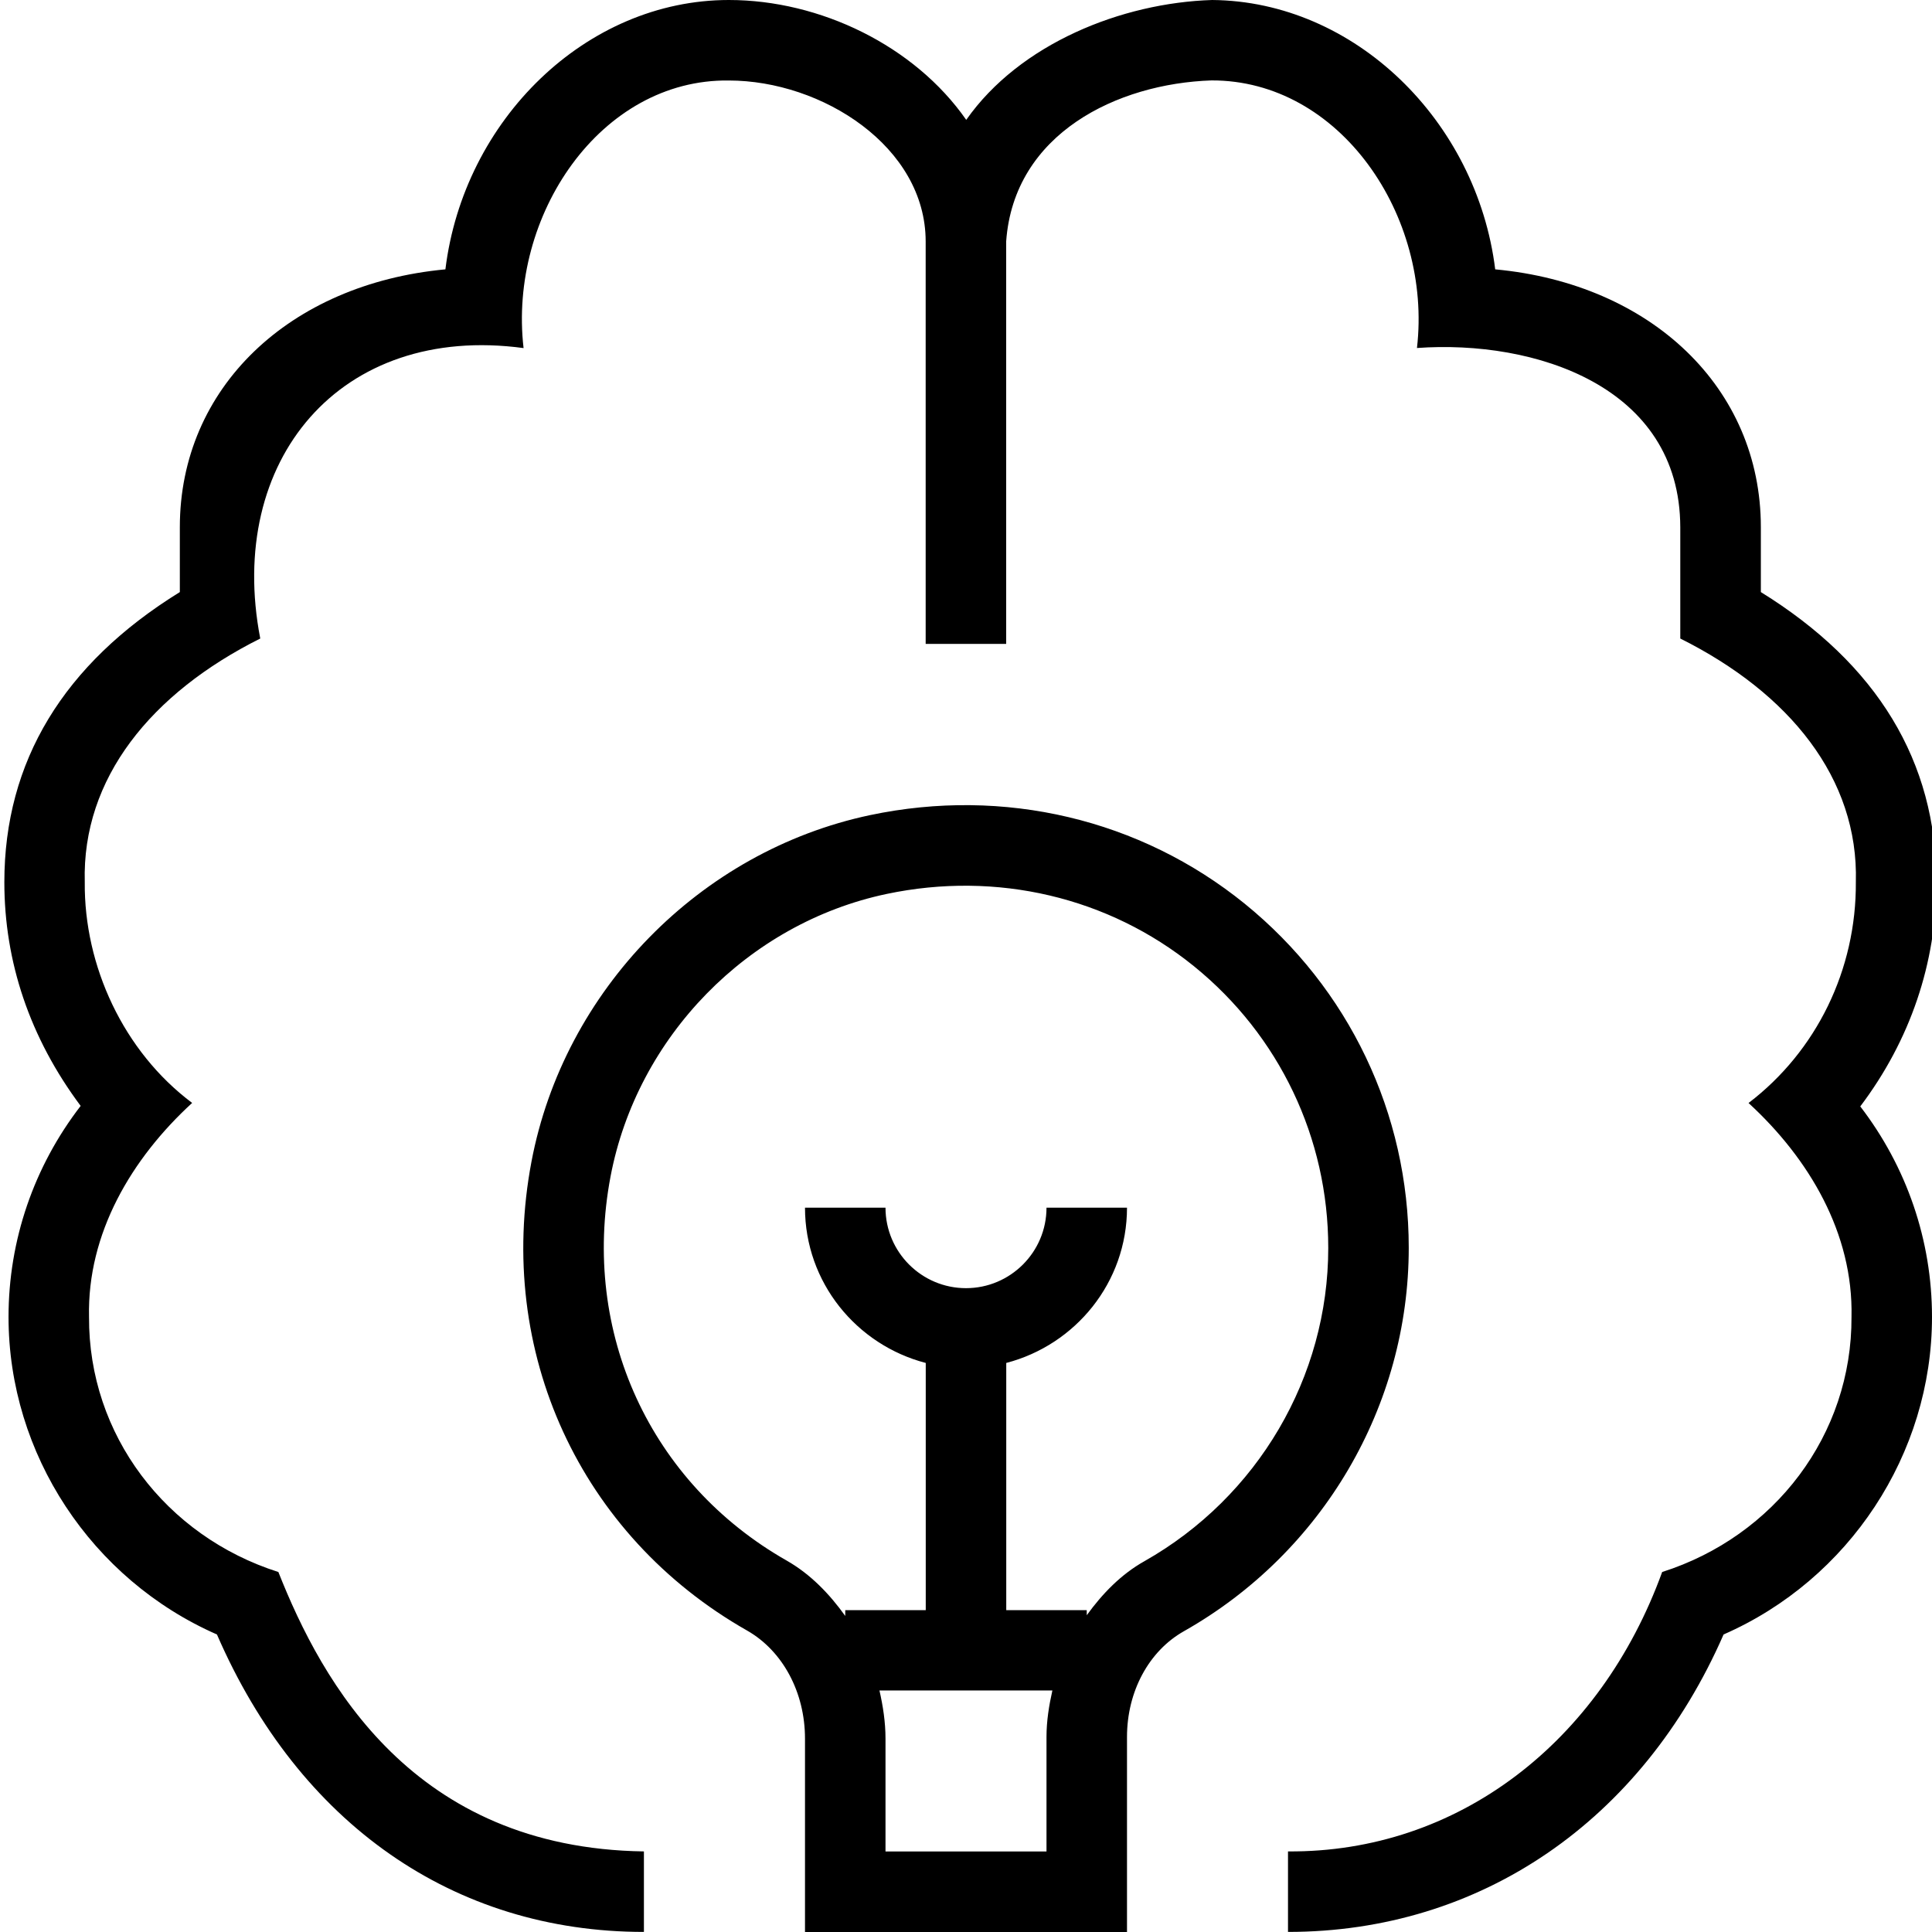
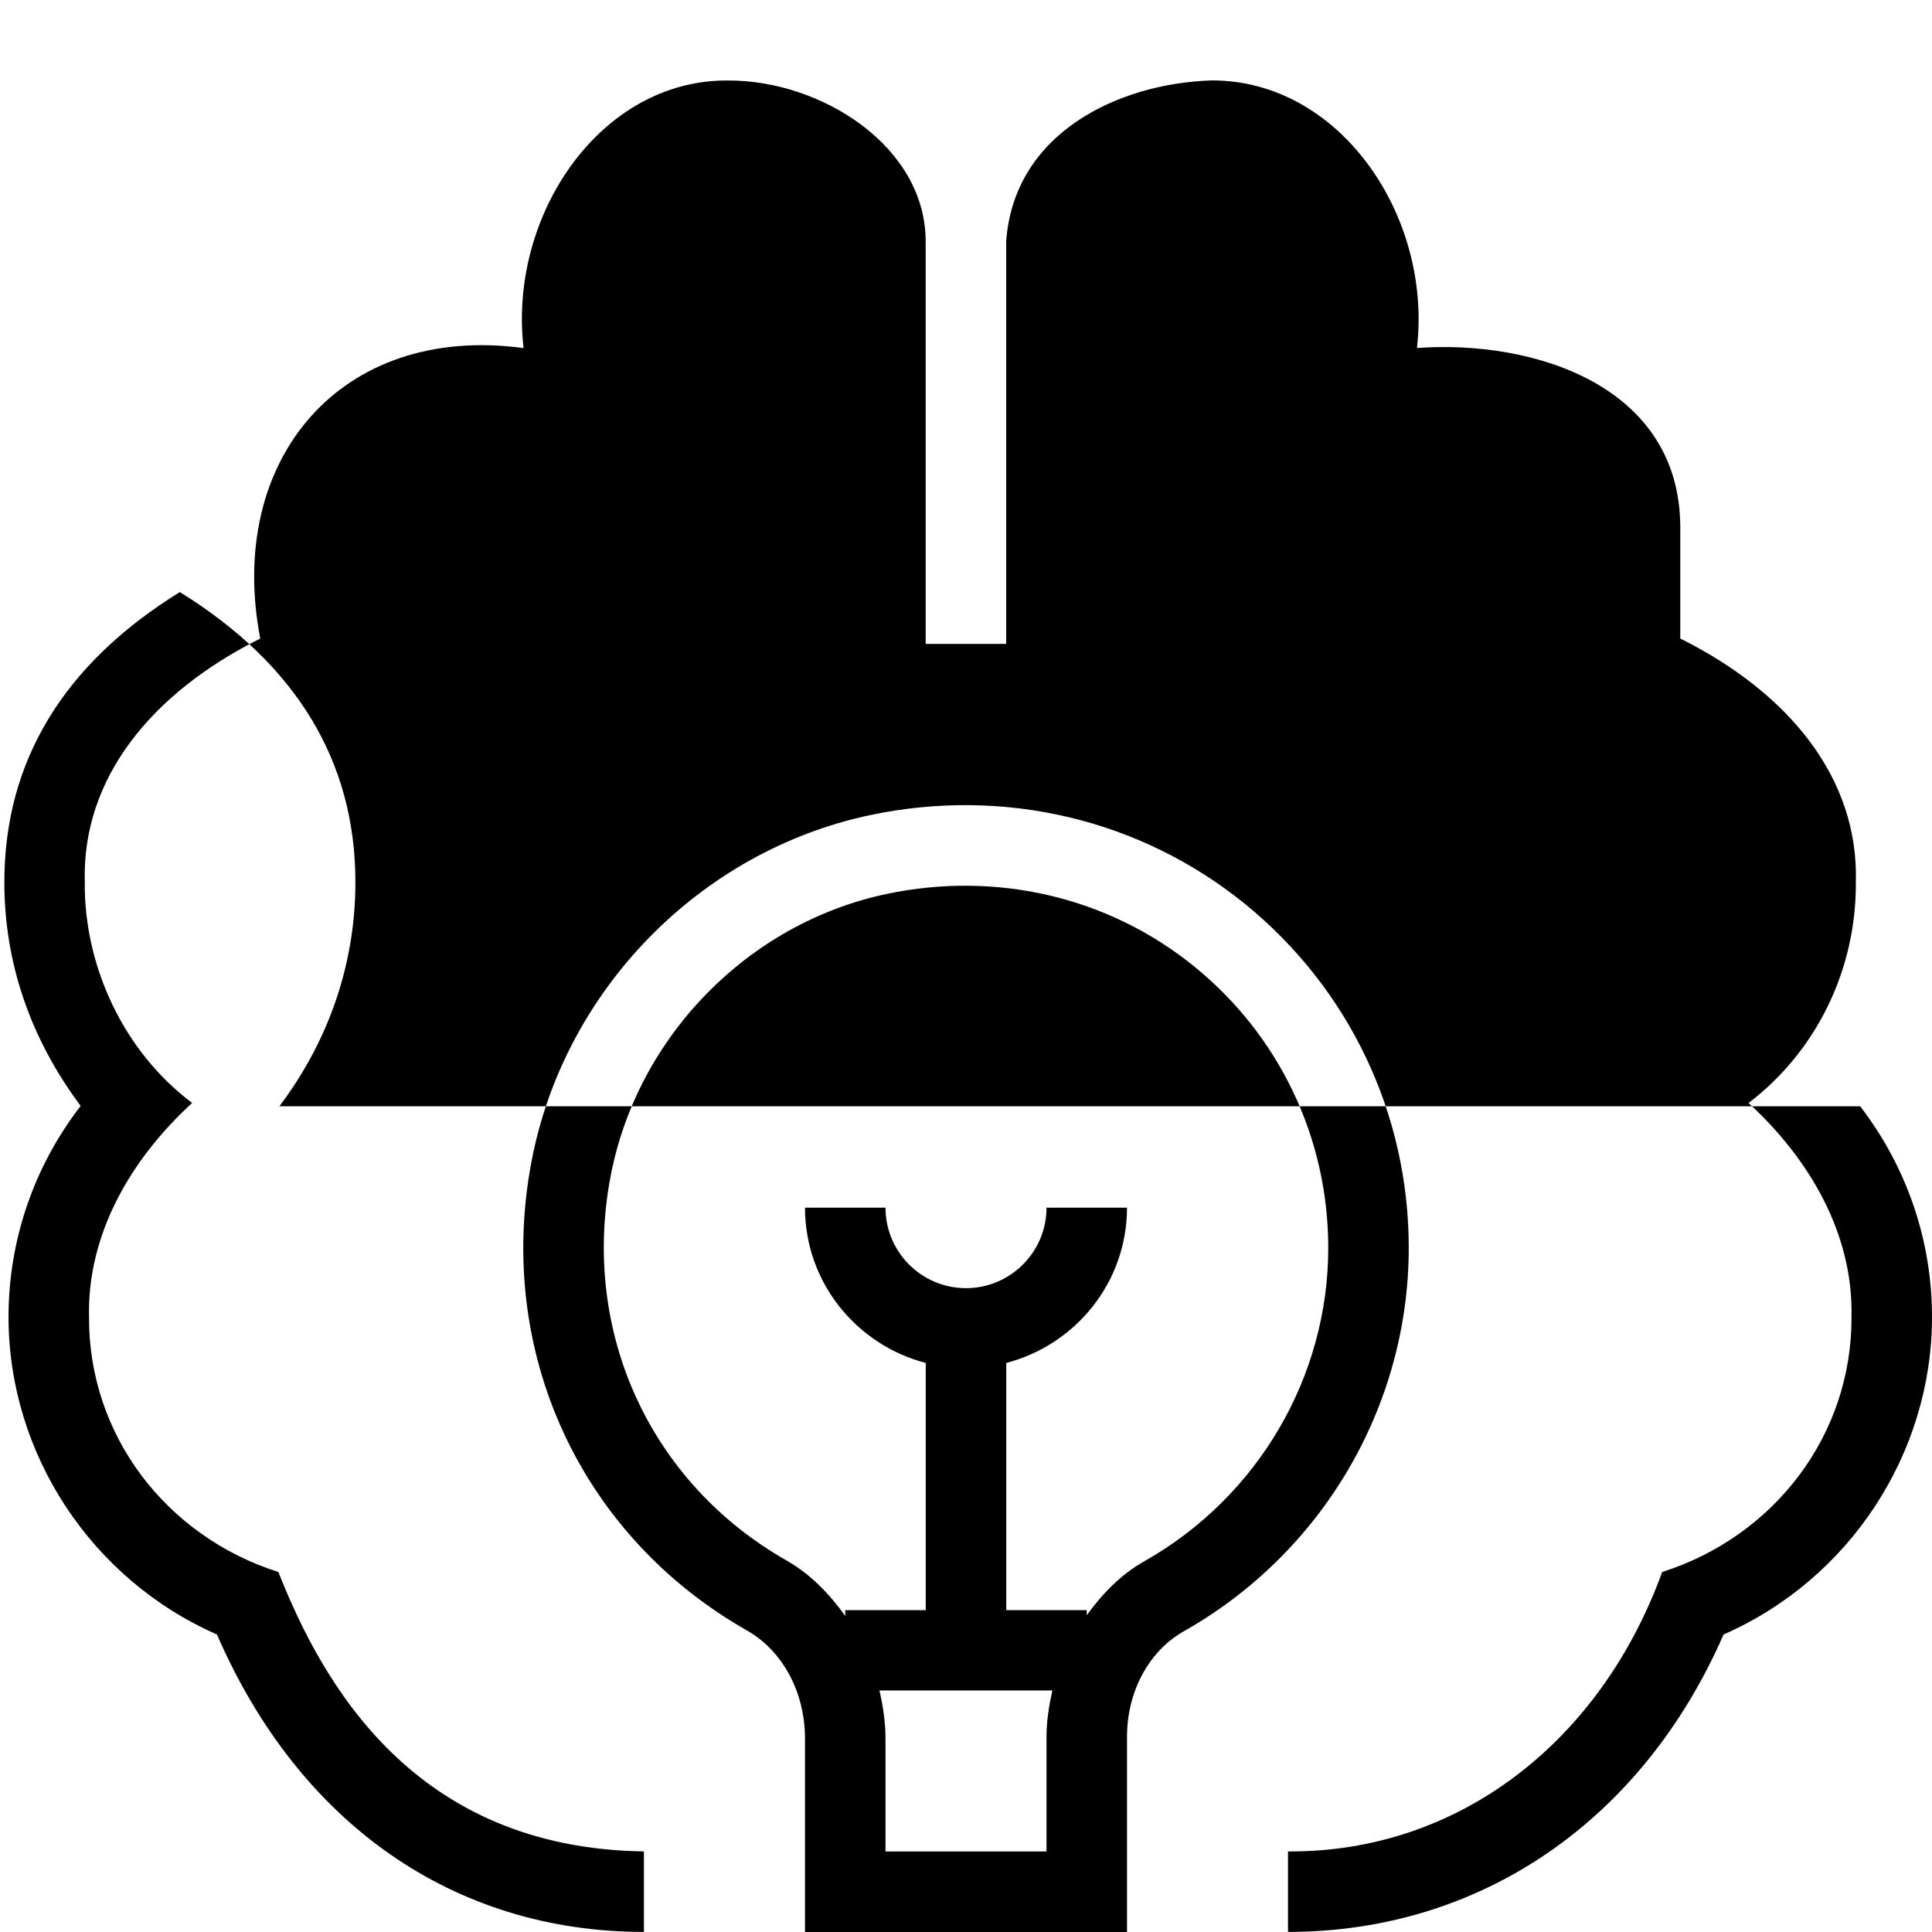
<svg xmlns="http://www.w3.org/2000/svg" id="Layer_1" data-name="Layer 1" viewBox="0 0 24 24">
-   <path d="M23.108,13.743c.578,.752,.892,1.665,.892,2.617,0,1.703-1.031,3.262-2.589,3.944-1.013,2.318-3.021,3.695-5.411,3.695v-1c2.106,.015,3.878-1.35,4.648-3.471,1.396-.444,2.359-1.704,2.352-3.169,.023-1.037-.526-1.966-1.279-2.657,.844-.643,1.34-1.656,1.333-2.744,.036-1.29-.827-2.35-2.181-3.026v-1.384c-.004-1.752-1.81-2.33-3.271-2.225,.19-1.64-.956-3.33-2.553-3.324-1.169,.039-2.454,.659-2.55,2v5h-1V3c0-1.179-1.289-2-2.446-2-1.594-.02-2.74,1.677-2.549,3.324-2.28-.308-3.698,1.396-3.271,3.608-1.353,.677-2.216,1.736-2.18,3.026-.01,1.038,.479,2.103,1.334,2.743-.754,.691-1.304,1.621-1.281,2.658-.008,1.465,.956,2.725,2.352,3.169,.544,1.375,1.674,3.43,4.541,3.471v1c-2.361,0-4.284-1.344-5.304-3.695-1.557-.683-2.589-2.241-2.589-3.944,0-.954,.315-1.869,.896-2.622C.368,12.889,.054,11.946,.054,10.959c0-1.498,.733-2.71,2.18-3.604v-.806c0-1.731,1.361-3.022,3.299-3.203,.227-1.856,1.747-3.346,3.521-3.346,1.133,0,2.306,.567,2.949,1.489,.665-.947,1.931-1.454,3.055-1.489,1.771,.015,3.288,1.503,3.516,3.346,1.938,.18,3.3,1.472,3.3,3.203v.806c1.447,.895,2.181,2.105,2.181,3.604,0,1.005-.326,1.964-.945,2.784Zm-5.608,1.757c0,1.964-1.069,3.788-2.792,4.763-.437,.246-.708,.75-.708,1.314v2.423h-4v-2.402c0-.575-.276-1.09-.72-1.343-2.074-1.179-3.125-3.465-2.678-5.824,.403-2.129,2.093-3.858,4.205-4.305,1.664-.351,3.359,.05,4.655,1.1,1.295,1.051,2.038,2.608,2.038,4.274Zm-4.5,6.077c0-.198,.031-.39,.073-.577h-2.148c.044,.194,.075,.392,.075,.598v1.402h2v-1.423Zm3.5-6.077c0-1.363-.608-2.638-1.668-3.497s-2.451-1.186-3.818-.898c-1.722,.363-3.101,1.775-3.43,3.512-.366,1.934,.493,3.806,2.19,4.77,.294,.168,.529,.412,.726,.687v-.072h1v-3.071c-.86-.224-1.5-1-1.5-1.929h1c0,.552,.449,1,1,1s1-.448,1-1h1c0,.929-.64,1.705-1.5,1.929v3.071h1v.063c.195-.269,.426-.508,.716-.671,1.409-.797,2.284-2.288,2.284-3.892Z" />
+   <path d="M23.108,13.743c.578,.752,.892,1.665,.892,2.617,0,1.703-1.031,3.262-2.589,3.944-1.013,2.318-3.021,3.695-5.411,3.695v-1c2.106,.015,3.878-1.35,4.648-3.471,1.396-.444,2.359-1.704,2.352-3.169,.023-1.037-.526-1.966-1.279-2.657,.844-.643,1.34-1.656,1.333-2.744,.036-1.29-.827-2.35-2.181-3.026v-1.384c-.004-1.752-1.81-2.33-3.271-2.225,.19-1.64-.956-3.33-2.553-3.324-1.169,.039-2.454,.659-2.55,2v5h-1V3c0-1.179-1.289-2-2.446-2-1.594-.02-2.74,1.677-2.549,3.324-2.28-.308-3.698,1.396-3.271,3.608-1.353,.677-2.216,1.736-2.18,3.026-.01,1.038,.479,2.103,1.334,2.743-.754,.691-1.304,1.621-1.281,2.658-.008,1.465,.956,2.725,2.352,3.169,.544,1.375,1.674,3.43,4.541,3.471v1c-2.361,0-4.284-1.344-5.304-3.695-1.557-.683-2.589-2.241-2.589-3.944,0-.954,.315-1.869,.896-2.622C.368,12.889,.054,11.946,.054,10.959c0-1.498,.733-2.71,2.18-3.604v-.806v.806c1.447,.895,2.181,2.105,2.181,3.604,0,1.005-.326,1.964-.945,2.784Zm-5.608,1.757c0,1.964-1.069,3.788-2.792,4.763-.437,.246-.708,.75-.708,1.314v2.423h-4v-2.402c0-.575-.276-1.09-.72-1.343-2.074-1.179-3.125-3.465-2.678-5.824,.403-2.129,2.093-3.858,4.205-4.305,1.664-.351,3.359,.05,4.655,1.1,1.295,1.051,2.038,2.608,2.038,4.274Zm-4.5,6.077c0-.198,.031-.39,.073-.577h-2.148c.044,.194,.075,.392,.075,.598v1.402h2v-1.423Zm3.5-6.077c0-1.363-.608-2.638-1.668-3.497s-2.451-1.186-3.818-.898c-1.722,.363-3.101,1.775-3.43,3.512-.366,1.934,.493,3.806,2.19,4.77,.294,.168,.529,.412,.726,.687v-.072h1v-3.071c-.86-.224-1.5-1-1.5-1.929h1c0,.552,.449,1,1,1s1-.448,1-1h1c0,.929-.64,1.705-1.5,1.929v3.071h1v.063c.195-.269,.426-.508,.716-.671,1.409-.797,2.284-2.288,2.284-3.892Z" />
</svg>